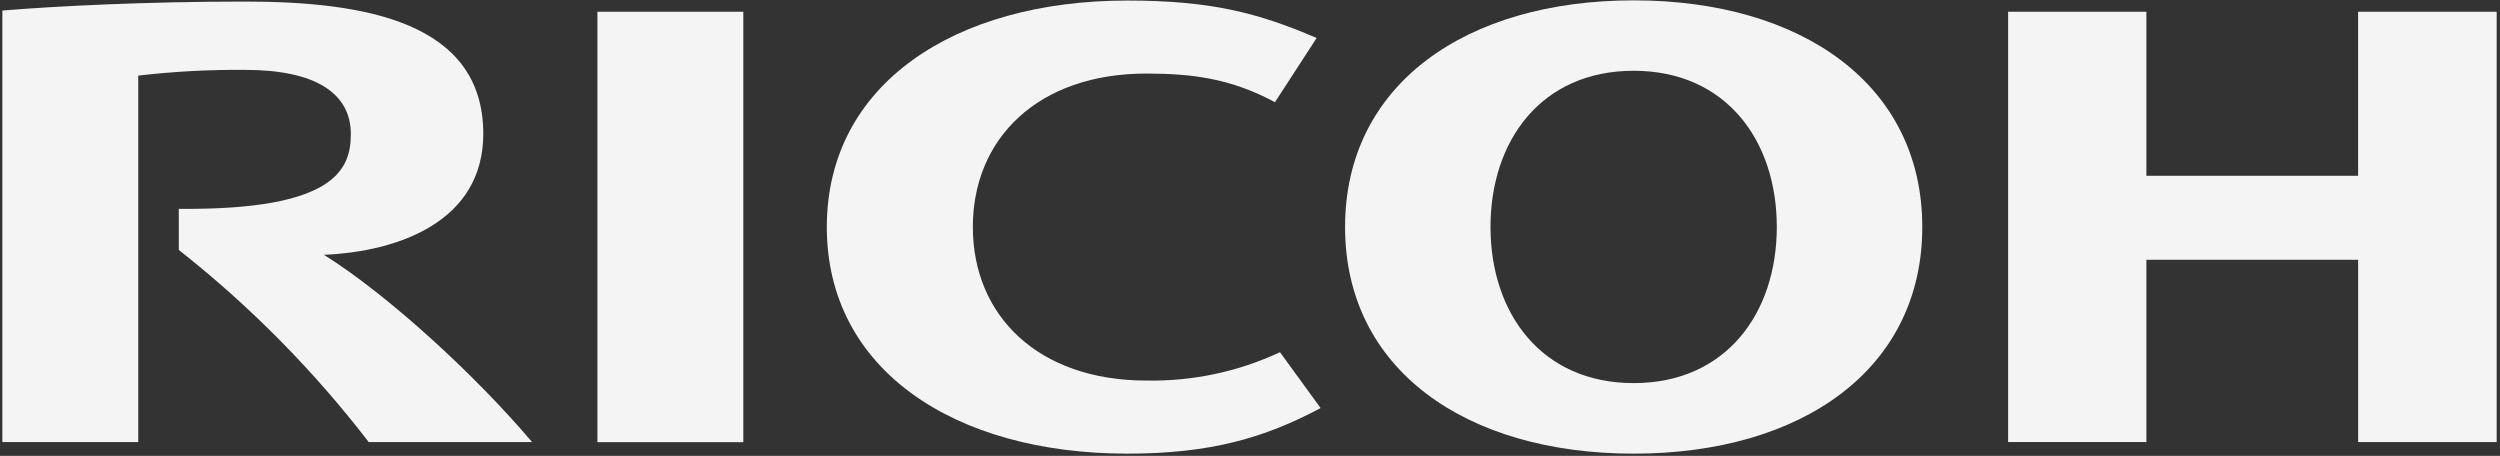
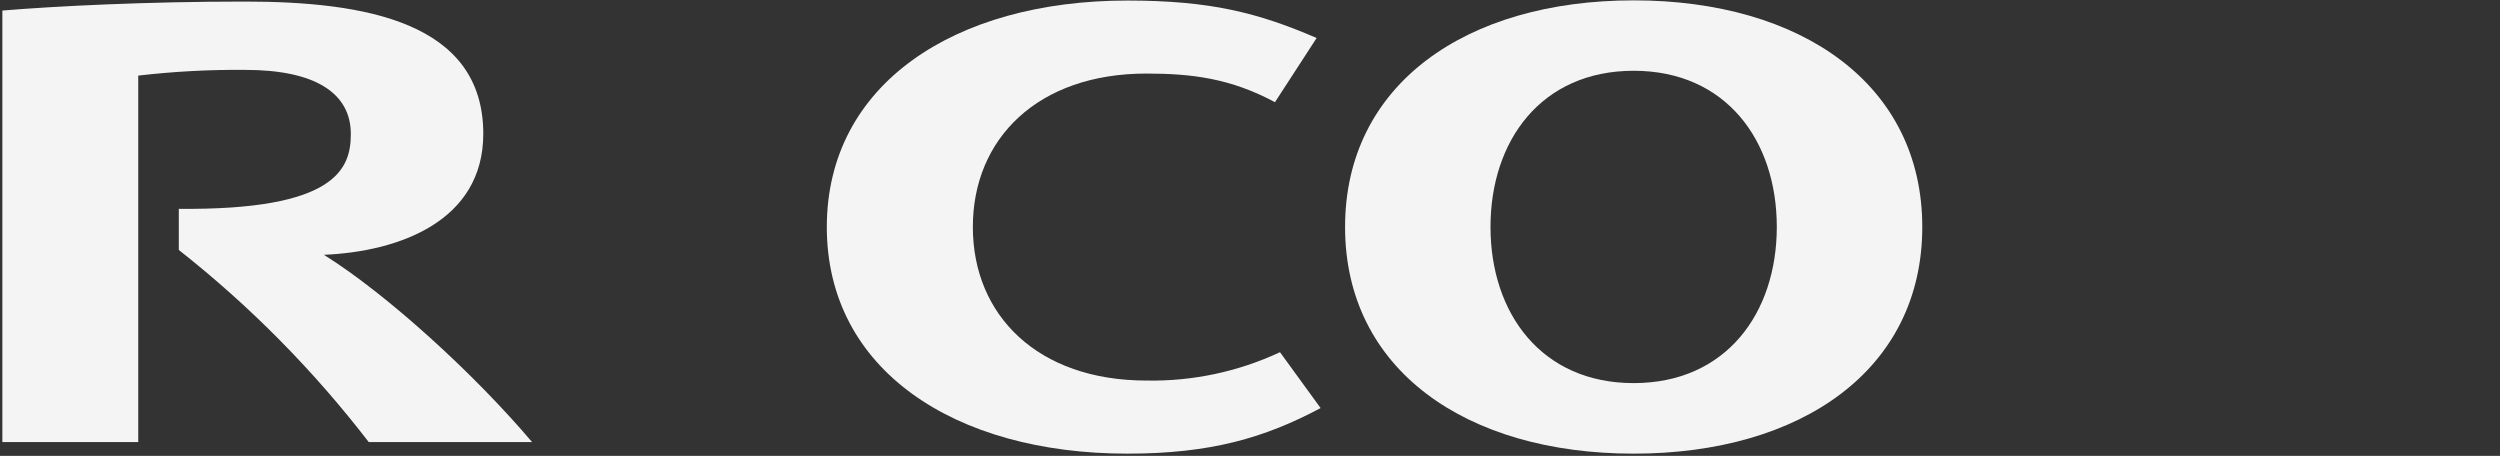
<svg xmlns="http://www.w3.org/2000/svg" width="702" height="128" viewBox="0 0 702 128" fill="none">
  <rect x="0" y="0" width="702" height="128" fill="#333333" stroke="none" />
  <path d="M273.174 63.743C273.174 88.563 291.421 106.859 321.903 106.859C334.85 107.106 347.681 104.379 359.423 98.898L370.827 114.584C355.042 122.988 339.866 127.385 316.564 127.385C267.938 127.385 232.168 103.792 232.168 63.756C232.168 23.734 267.938 0.153 316.564 0.153C339.866 0.153 353.28 3.585 369.713 10.671L358.01 28.692C345.581 22.024 334.76 20.654 321.903 20.654C291.421 20.654 273.174 38.91 273.174 63.73" fill="#F4F4F4" />
  <path d="M458.735 0.101C411.639 0.101 377.696 23.707 377.696 63.743C377.696 103.779 411.639 127.385 458.735 127.385C505.832 127.385 539.775 103.805 539.775 63.743C539.775 23.681 505.819 0.101 458.735 0.101ZM458.735 107.576C432.841 107.576 418.533 87.976 418.533 63.717C418.533 39.458 432.828 19.871 458.735 19.871C484.643 19.871 498.925 39.458 498.925 63.717C498.925 87.976 484.63 107.576 458.735 107.576Z" fill="#F4F4F4" />
-   <path d="M662.169 72.956V124.136H701.062V3.298H662.156V49.362H602.708V3.298H563.88V124.123H602.708V72.943H662.169V72.956Z" fill="#F4F4F4" />
-   <path d="M208.723 3.298H167.756V124.162H208.723V3.298Z" fill="#F4F4F4" />
  <path d="M50.209 58.628V70.19C70.141 85.875 88.052 104.001 103.539 124.136H149.405C133.438 105.267 108.97 82.835 90.955 71.547C112.119 70.659 135.706 62.047 135.706 37.579C135.693 6.13 102.386 0.44 68.716 0.44C41.202 0.44 15.826 1.706 0.663 2.959V124.123H38.817V21.228C48.796 20.067 58.827 19.532 68.871 19.623C88.558 19.623 98.511 26.174 98.511 37.618C98.511 47.366 94.403 59.072 50.144 58.641" fill="#F4F4F4" />
</svg>